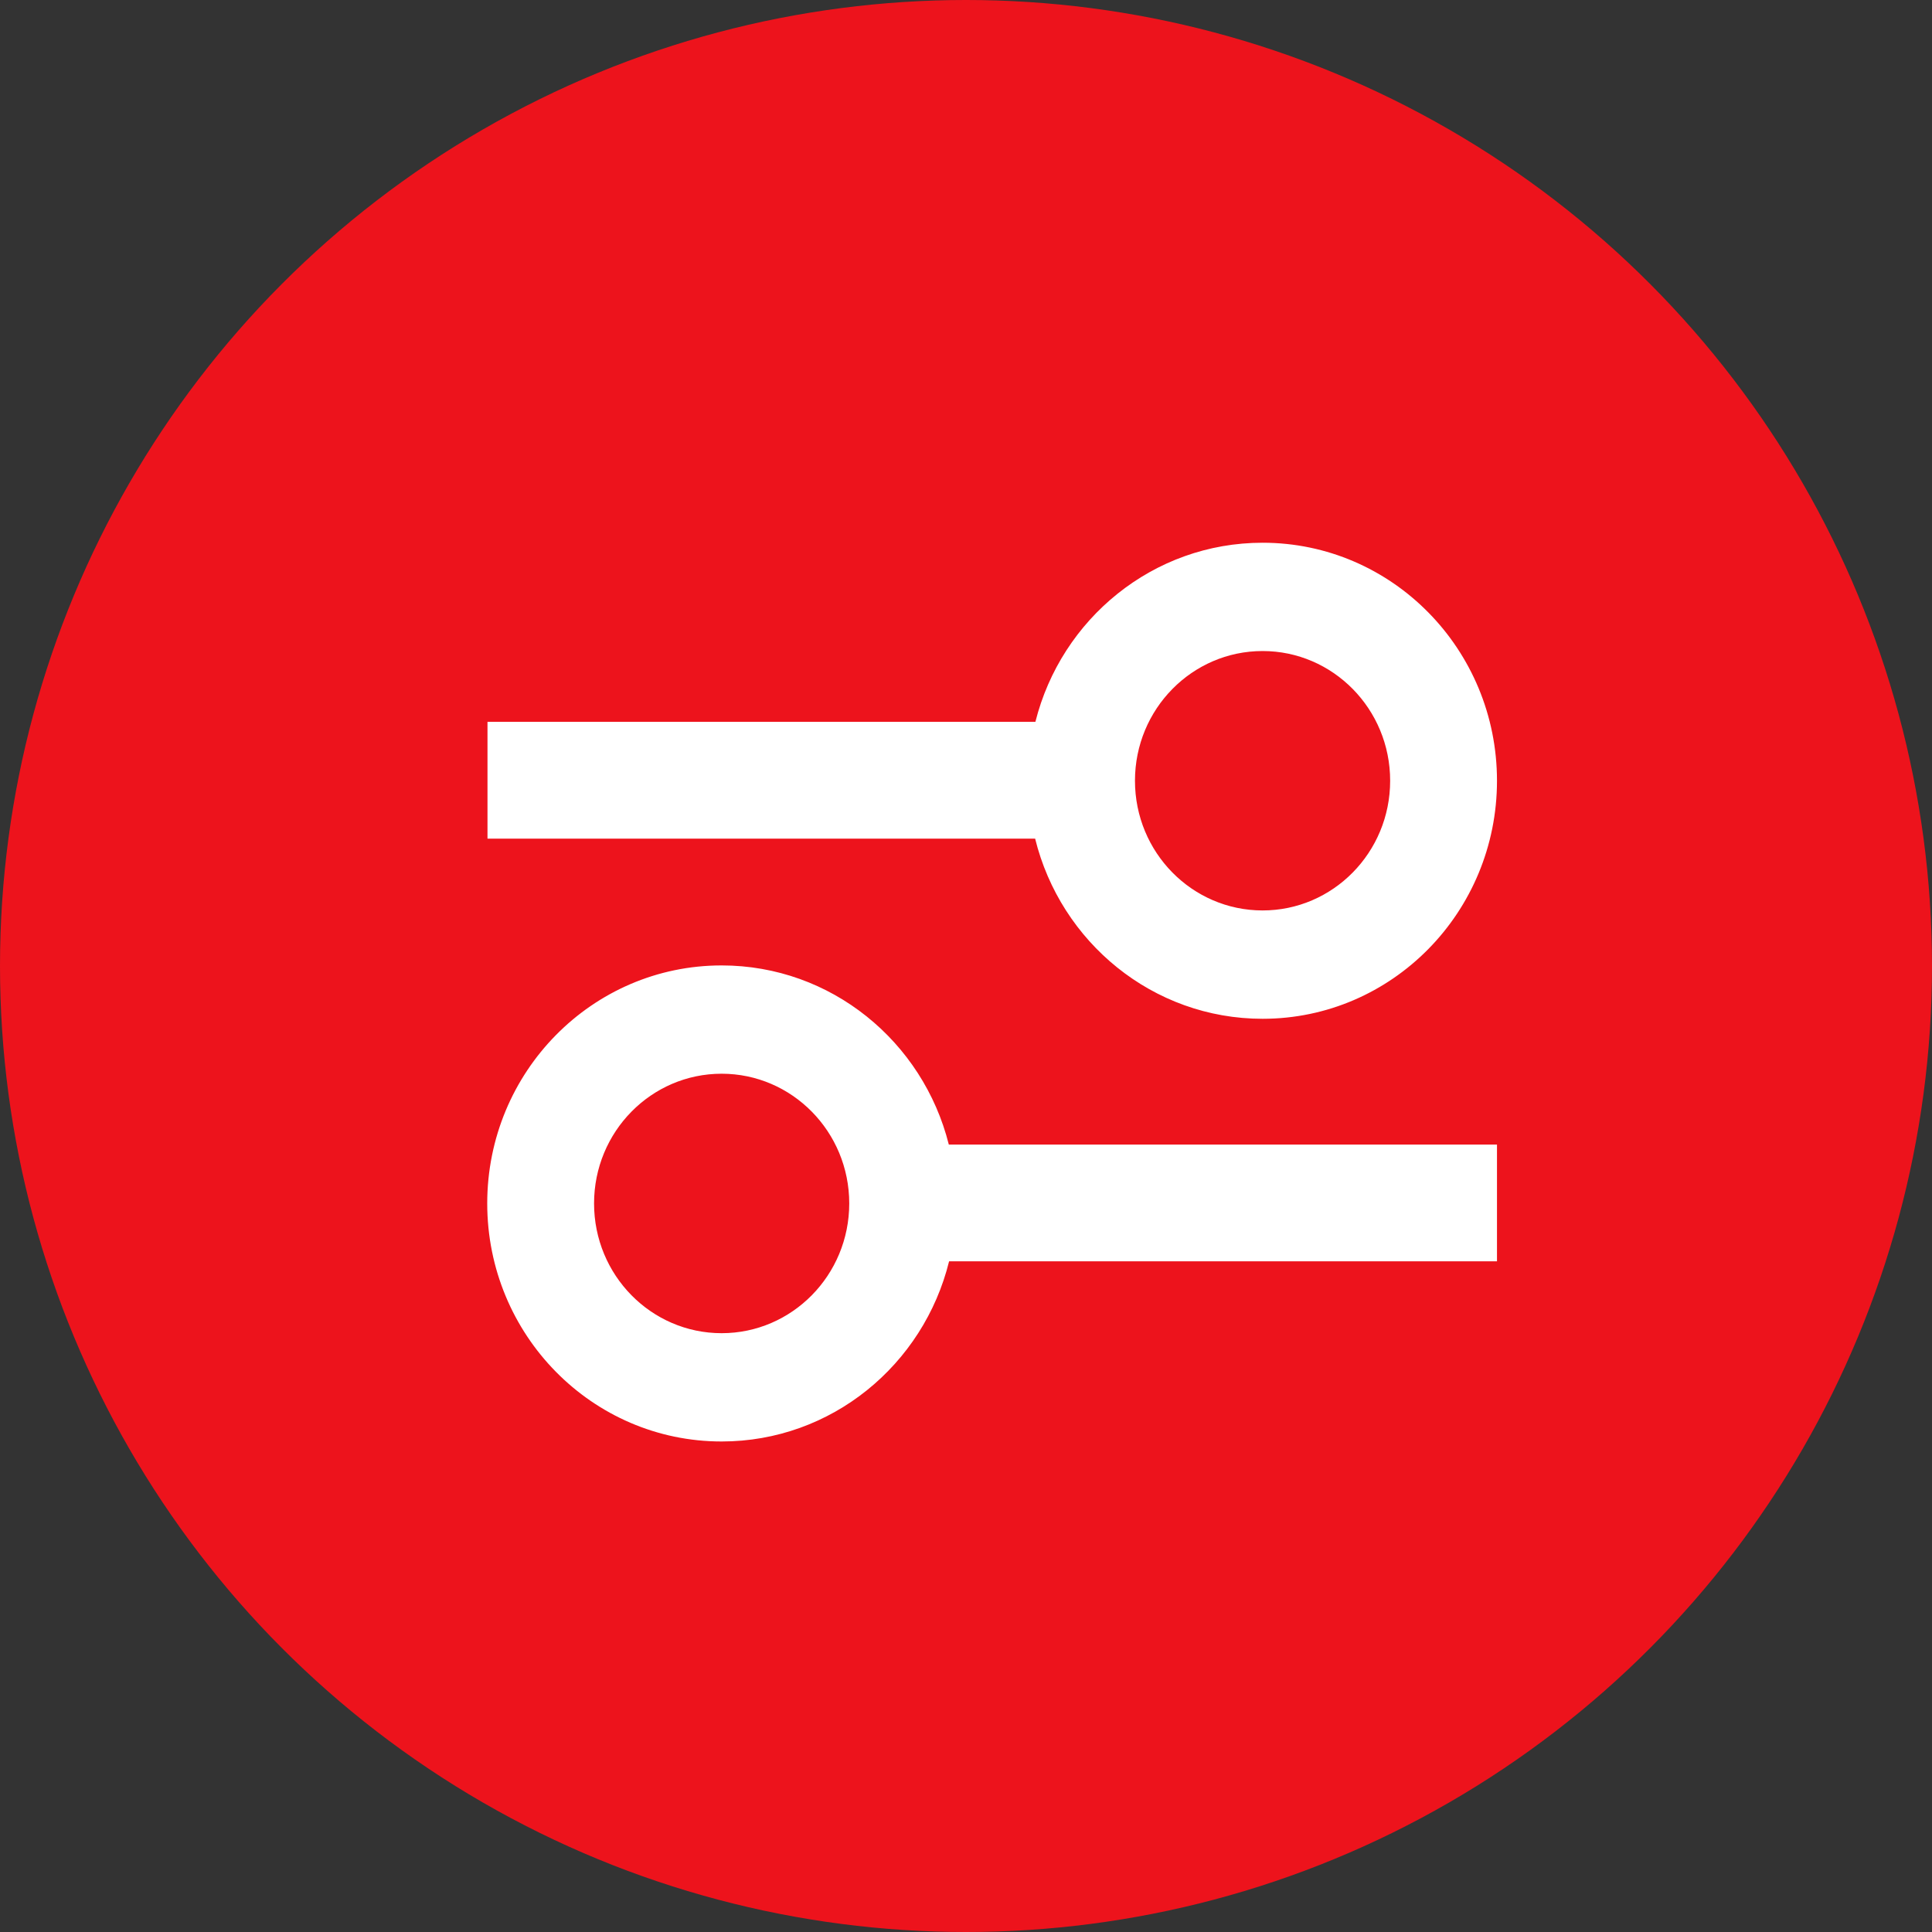
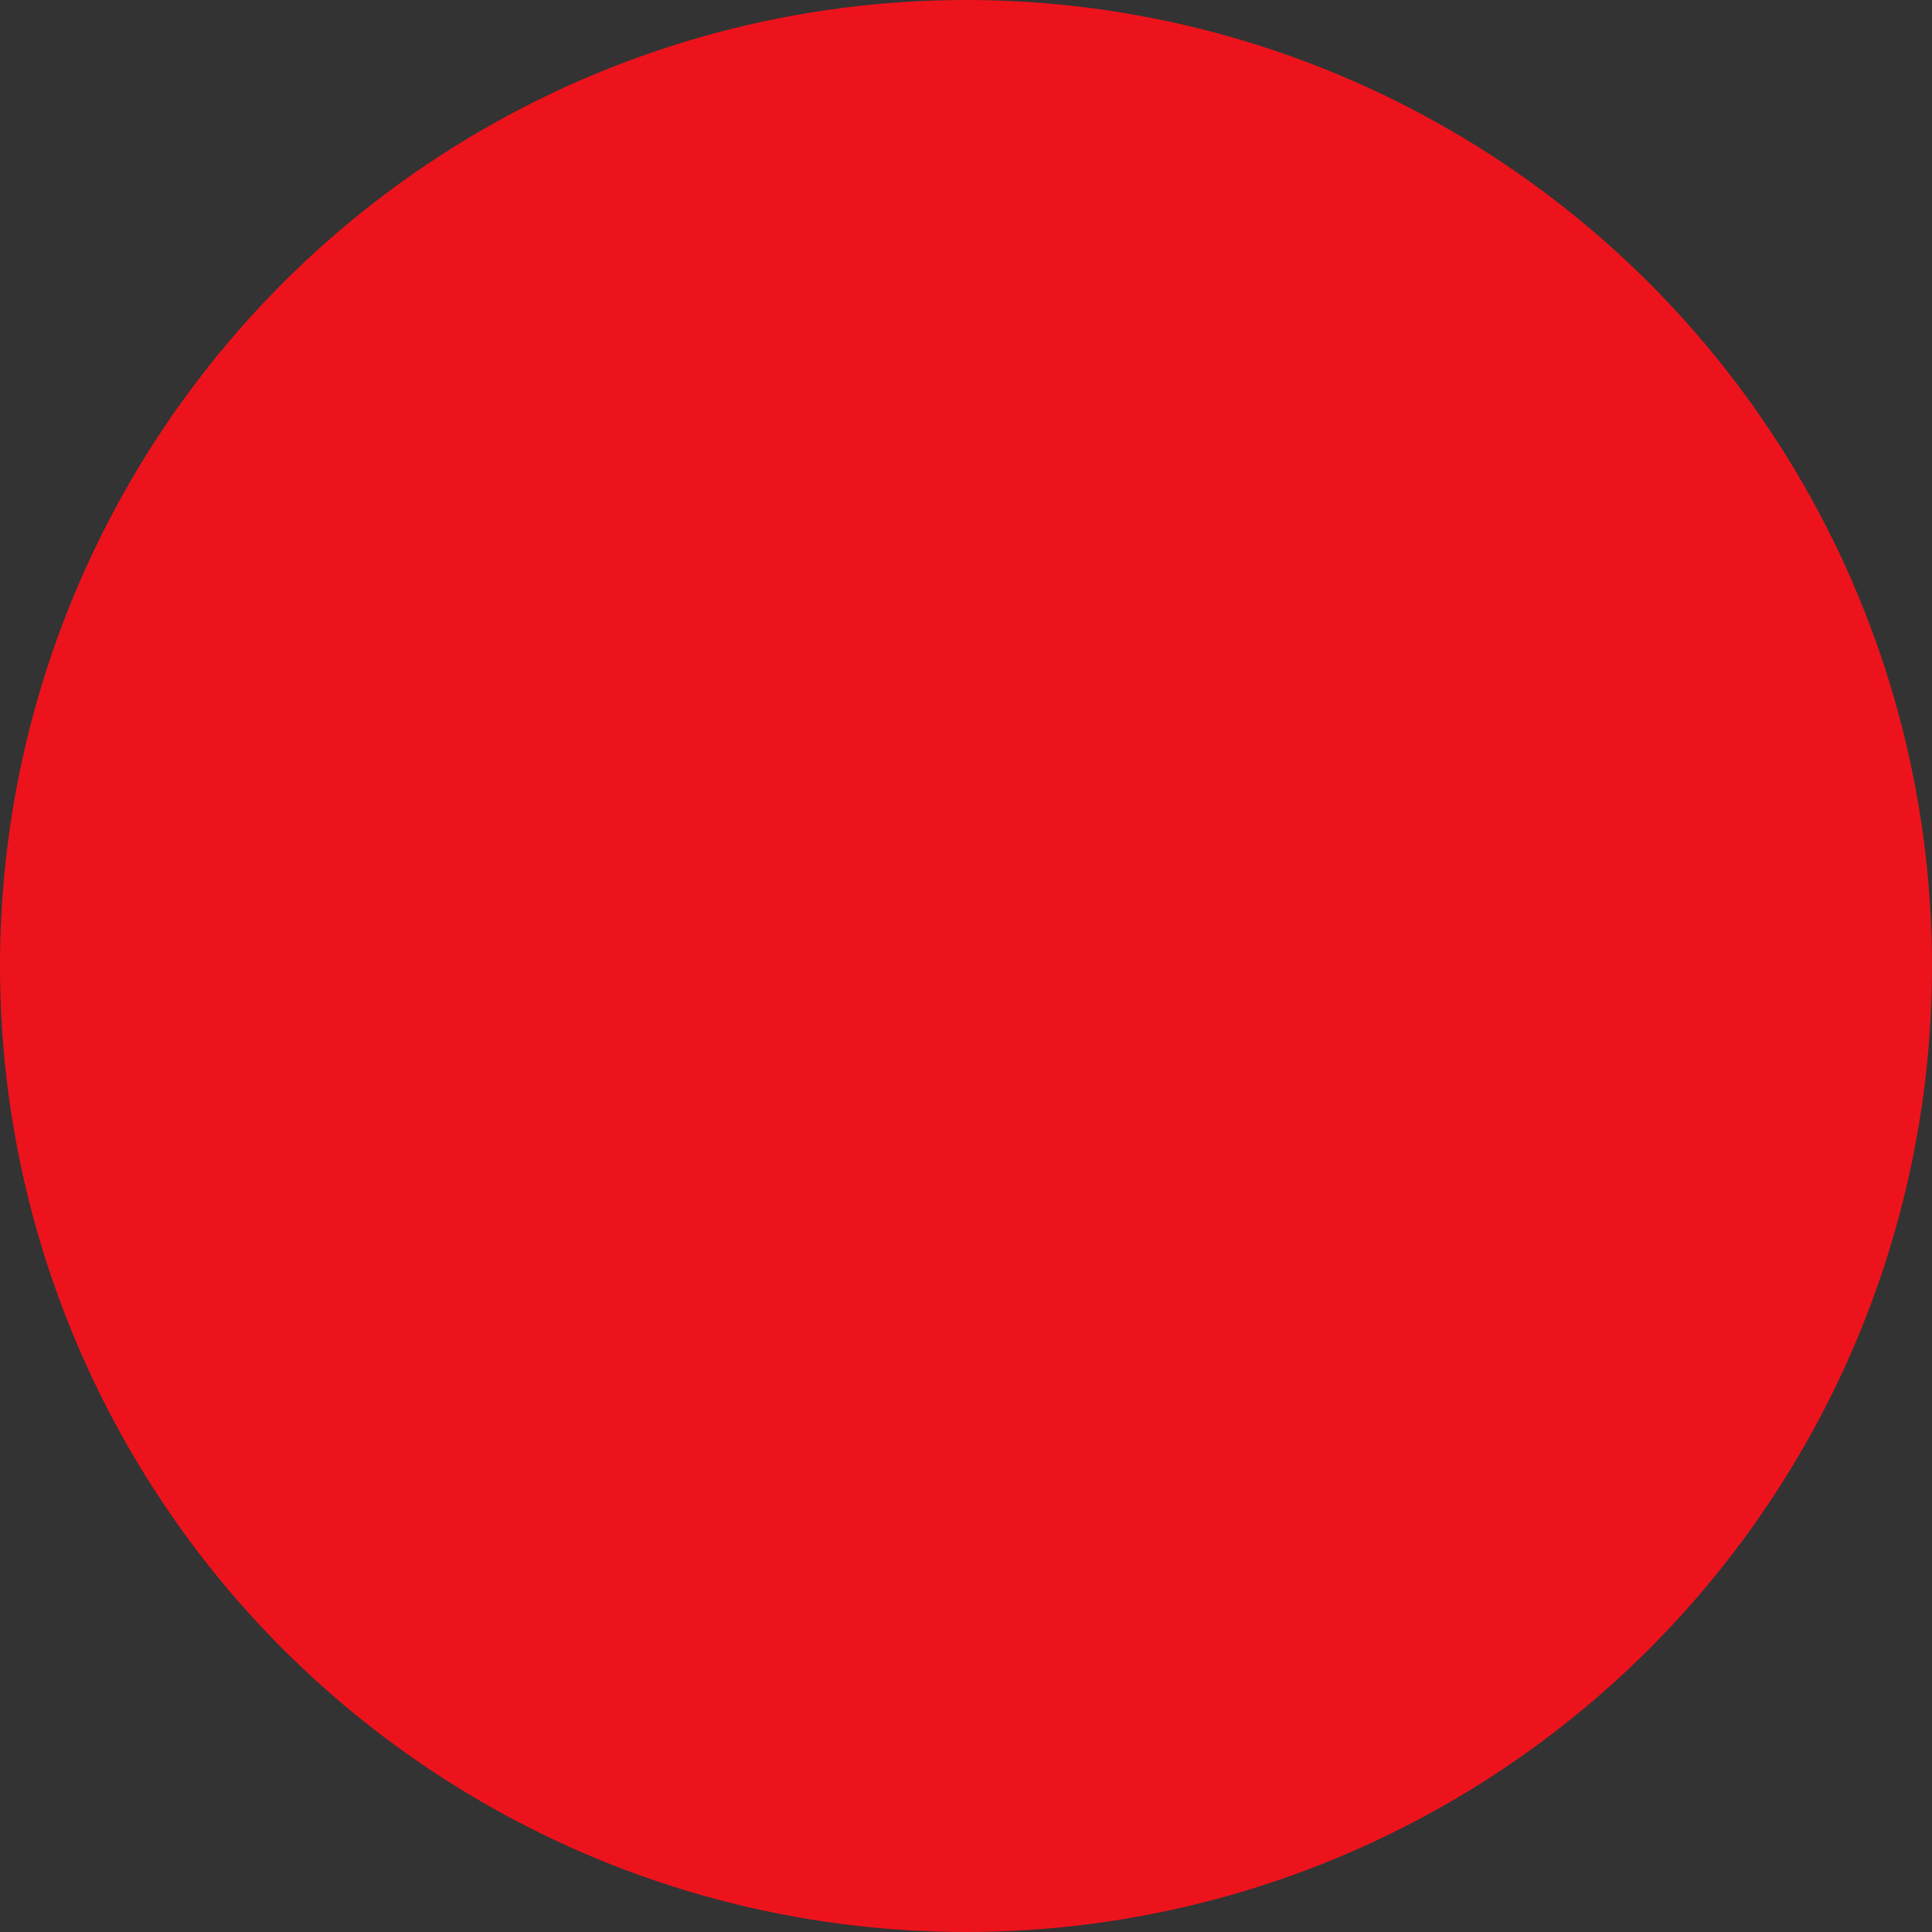
<svg xmlns="http://www.w3.org/2000/svg" width="37" height="37" viewBox="0 0 37 37" fill="none">
  <rect x="0" y="0" width="37" height="37" fill="#333333" stroke="none" />
  <circle cx="18.5" cy="18.5" r="18.5" fill="#ED131C" />
-   <path fill-rule="evenodd" clip-rule="evenodd" d="M19.824 16.061H9.336V13.824H19.829C20.323 11.853 22.083 10.394 24.18 10.394C26.66 10.394 28.669 12.436 28.669 14.952C28.669 17.468 26.66 19.511 24.18 19.511C22.076 19.511 20.312 18.042 19.824 16.061ZM18.176 24.156C17.688 26.137 15.924 27.606 13.82 27.606C11.339 27.606 9.331 25.564 9.331 23.047C9.331 20.531 11.339 18.489 13.82 18.489C15.917 18.489 17.677 19.948 18.171 21.92H28.669V24.156H18.176ZM11.377 23.047C11.377 24.421 12.472 25.532 13.82 25.532C15.168 25.532 16.264 24.421 16.264 23.047C16.264 21.674 15.168 20.563 13.82 20.563C12.472 20.563 11.377 21.674 11.377 23.047ZM24.18 17.436C25.528 17.436 26.623 16.326 26.623 14.952C26.623 13.579 25.528 12.468 24.18 12.468C22.832 12.468 21.736 13.579 21.736 14.952C21.736 16.326 22.832 17.436 24.18 17.436Z" fill="white" />
</svg>